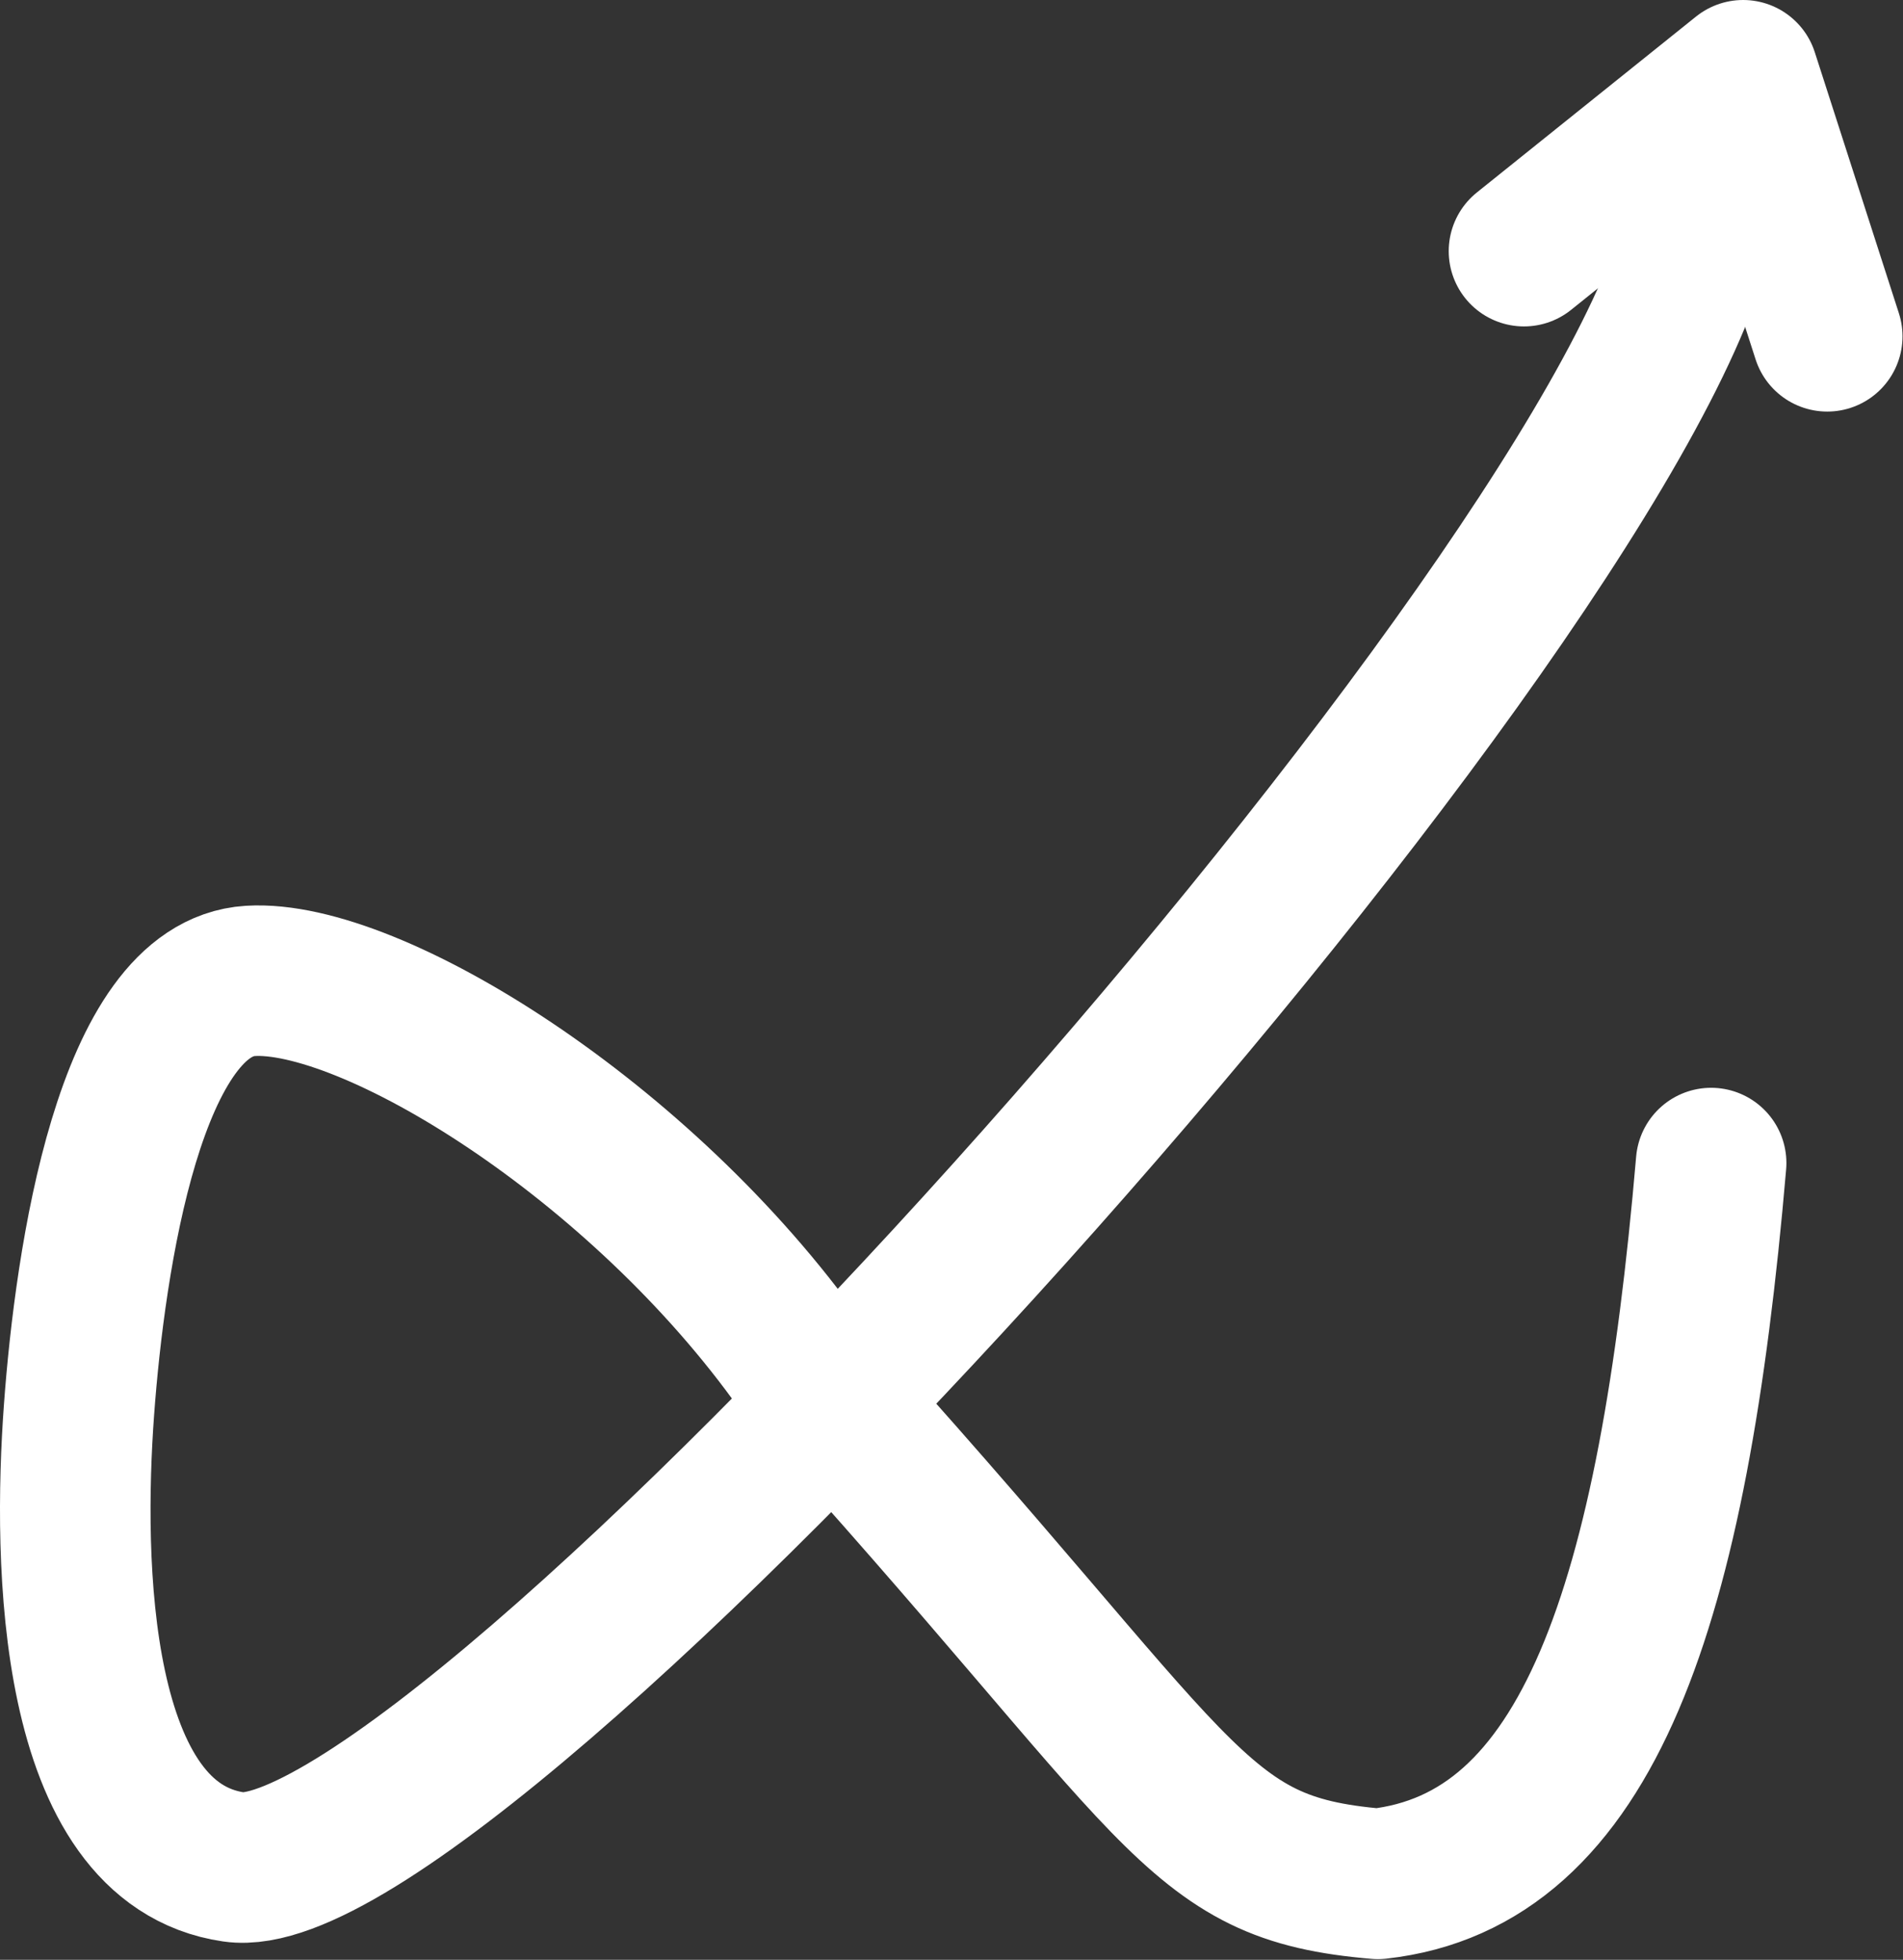
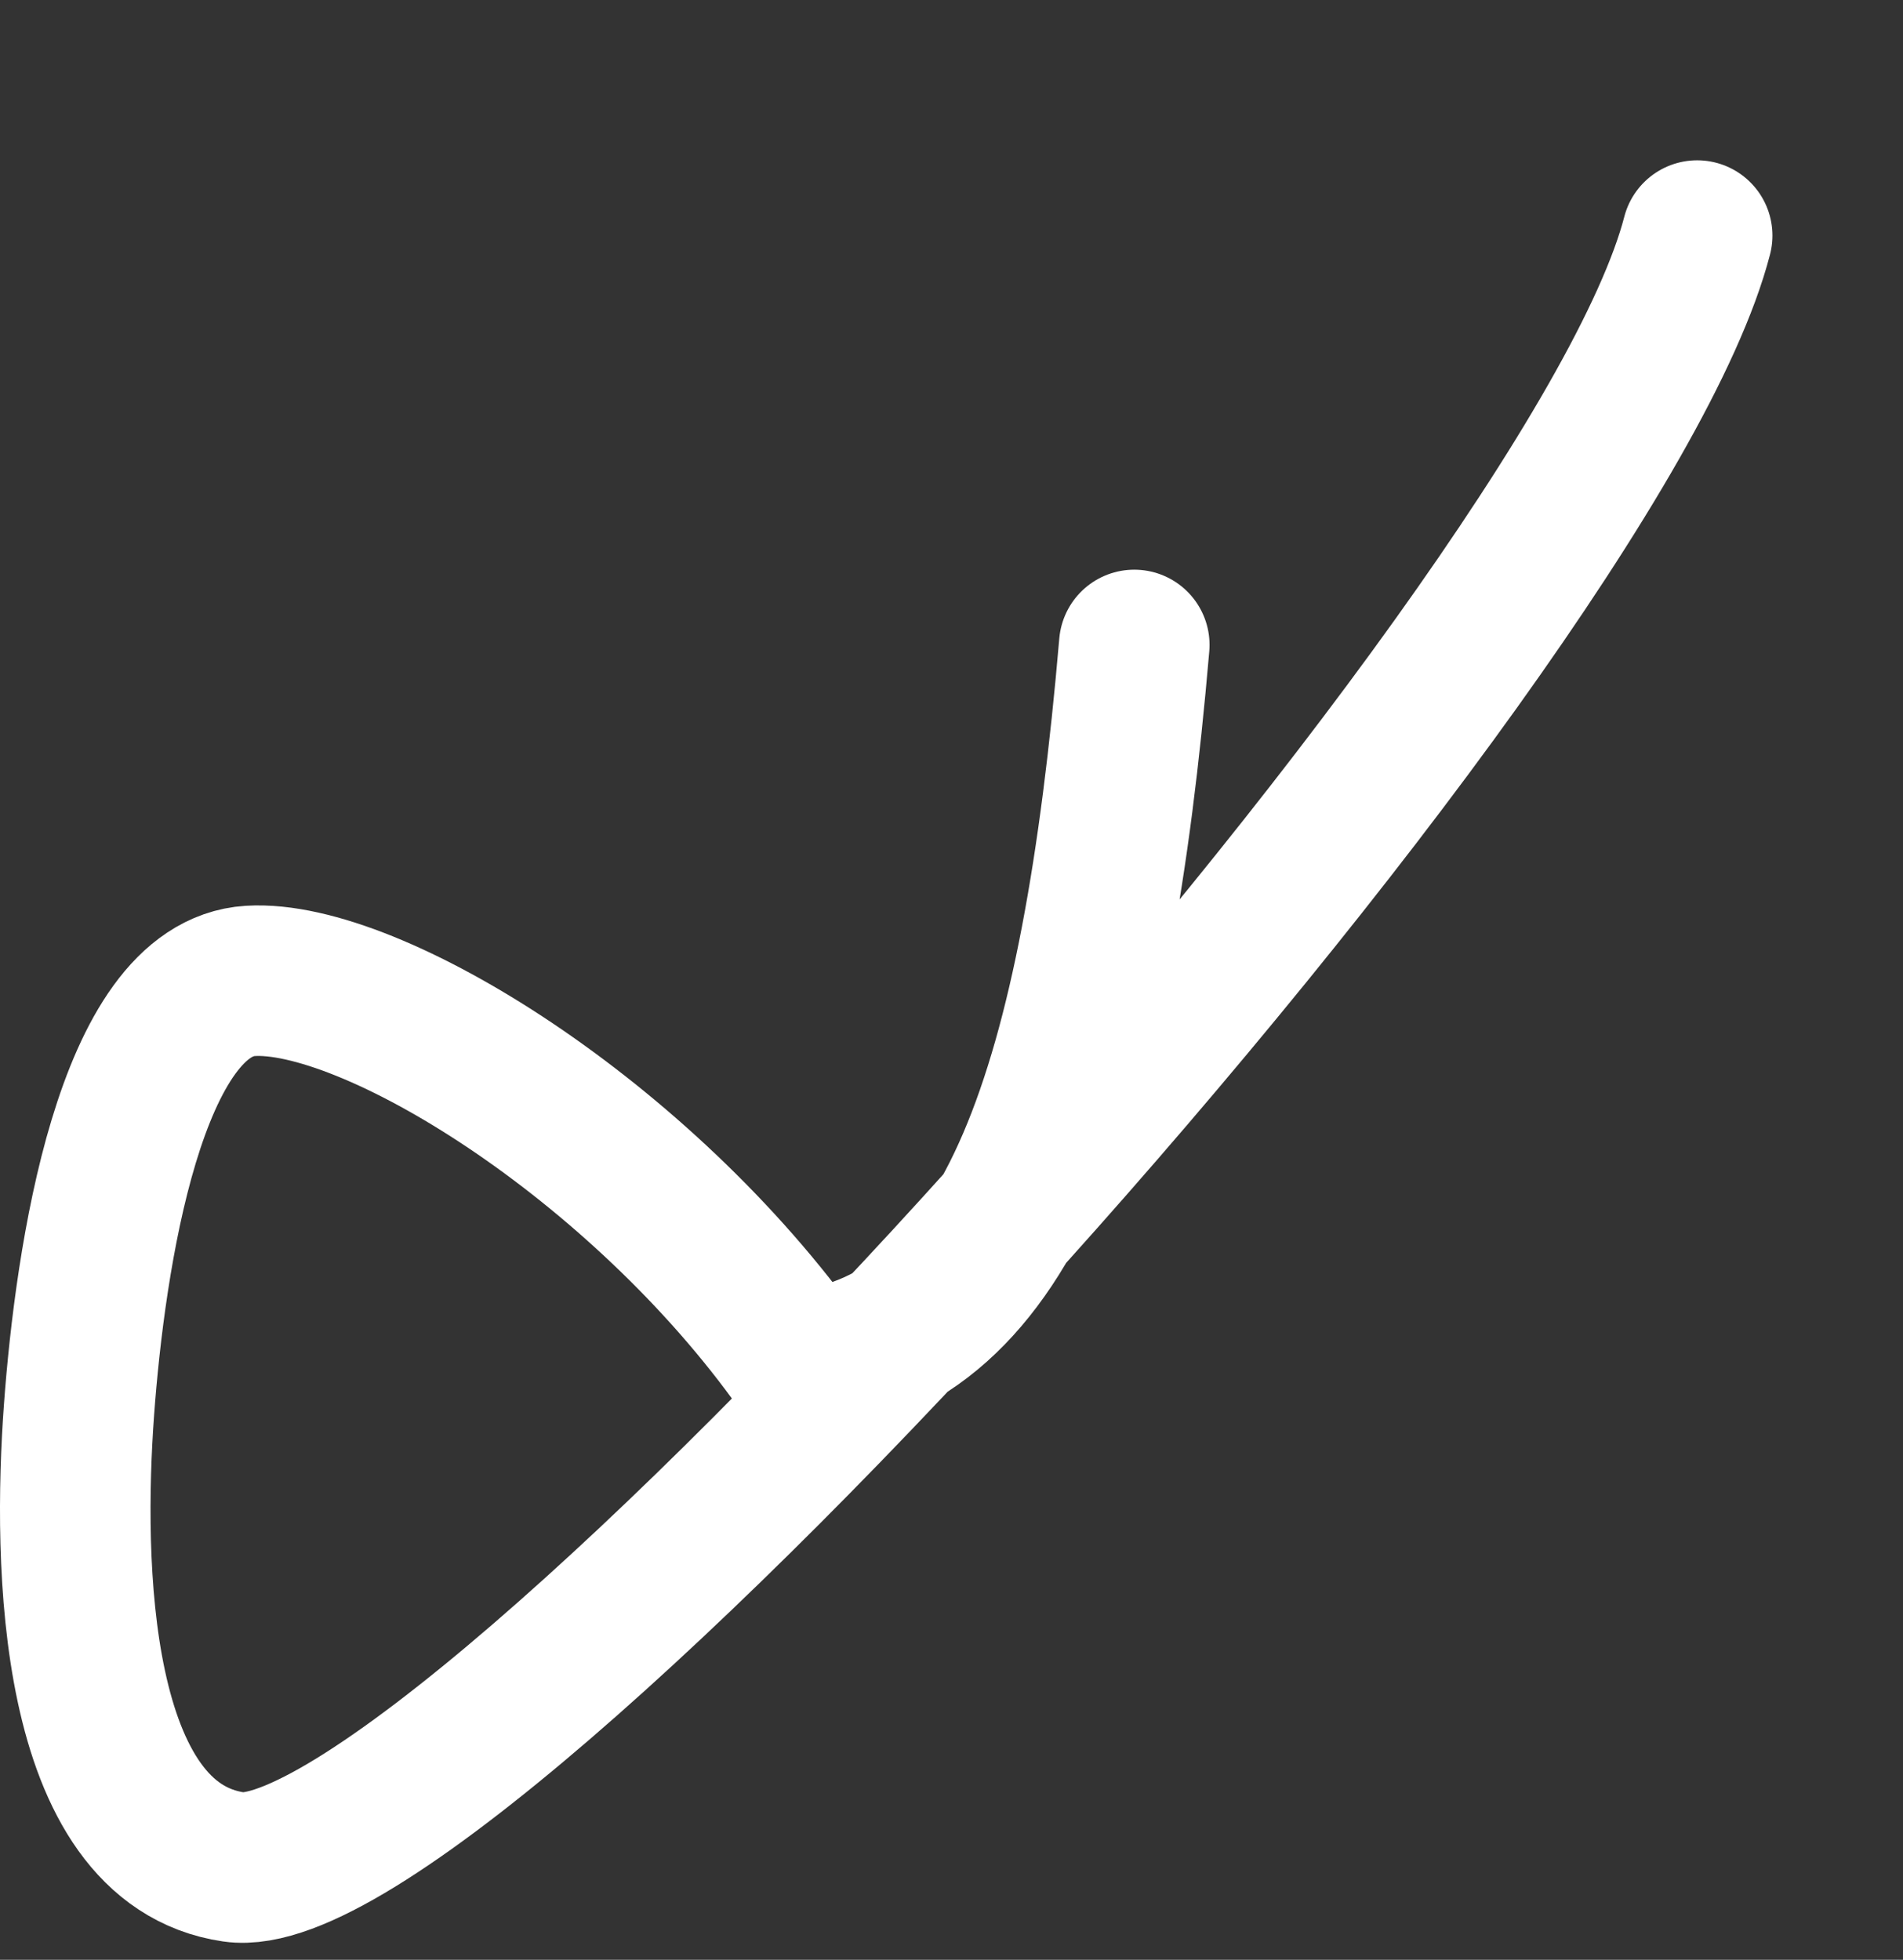
<svg xmlns="http://www.w3.org/2000/svg" width="100%" height="100%" viewBox="0 0 2107 2170" version="1.1" xml:space="preserve" style="fill-rule:evenodd;clip-rule:evenodd;stroke-linecap:round;stroke-linejoin:round;stroke-miterlimit:1.5;">
  <rect x="0" y="0" width="2107" height="2170" fill="#333333" stroke="none" />
  <g>
-     <path d="M1879.105,260.837c-114.739,442.998 -1375.547,1841.943 -1620.222,1806.354c-179.743,-26.145 -183.662,-338.058 -171.412,-505.97c12.25,-167.912 56.48,-466.939 189.723,-475.107c133.243,-8.168 432.064,175.617 609.735,426.101c430.637,473.707 430.145,556.146 638.696,573.684c233.446,-25.889 326.869,-308.024 368.942,-798.111" style="fill:#49ff03;fill-opacity:0;stroke:#fff;stroke-width:166.67px;" />
-     <path d="M1687.352,278.102l242.646,-194.769l93.119,289.048" style="fill:#49ff03;fill-opacity:0;stroke:#fff;stroke-width:166.67px;" />
+     <path d="M1879.105,260.837c-114.739,442.998 -1375.547,1841.943 -1620.222,1806.354c-179.743,-26.145 -183.662,-338.058 -171.412,-505.97c12.25,-167.912 56.48,-466.939 189.723,-475.107c133.243,-8.168 432.064,175.617 609.735,426.101c233.446,-25.889 326.869,-308.024 368.942,-798.111" style="fill:#49ff03;fill-opacity:0;stroke:#fff;stroke-width:166.67px;" />
  </g>
</svg>